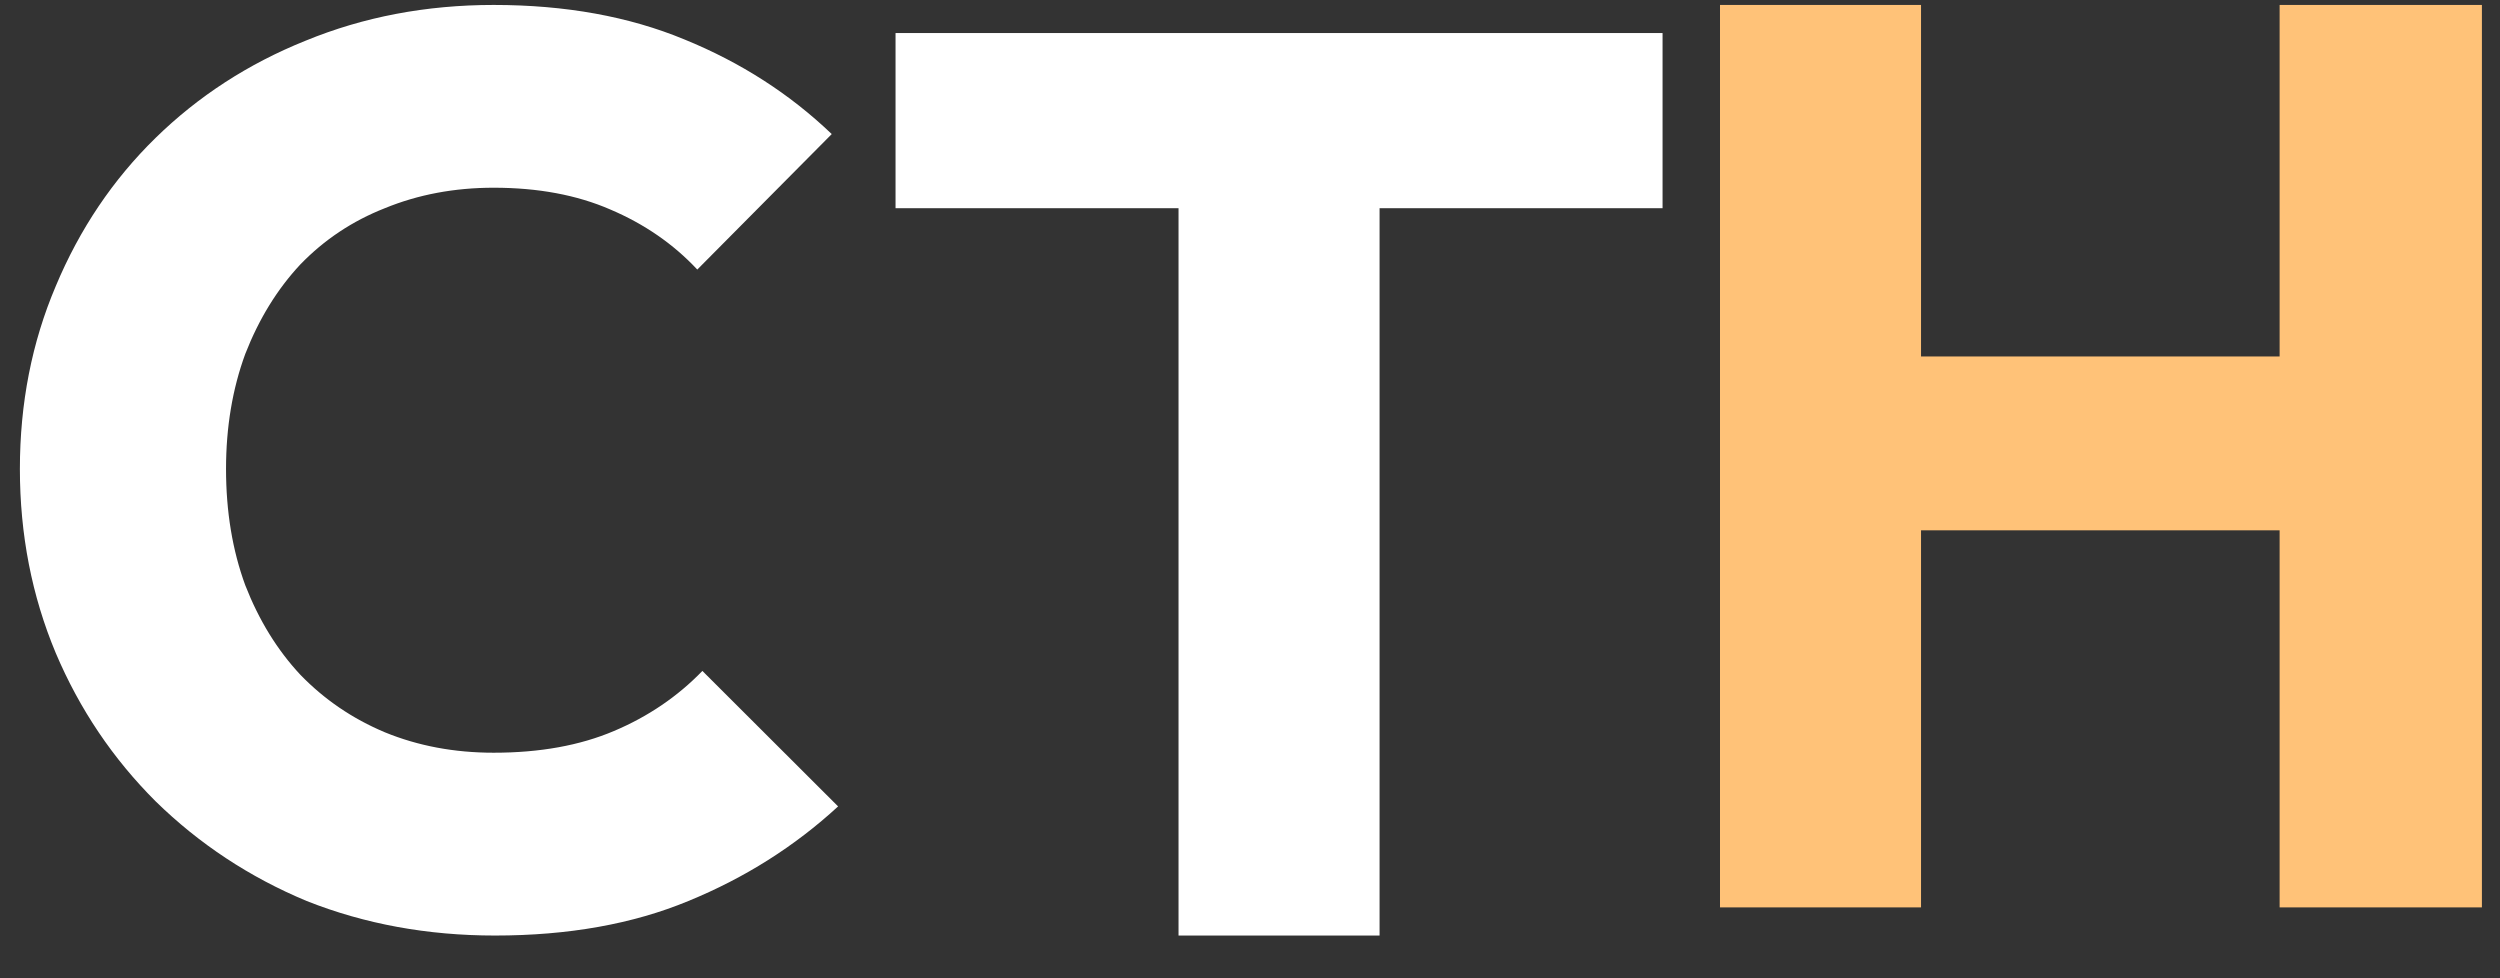
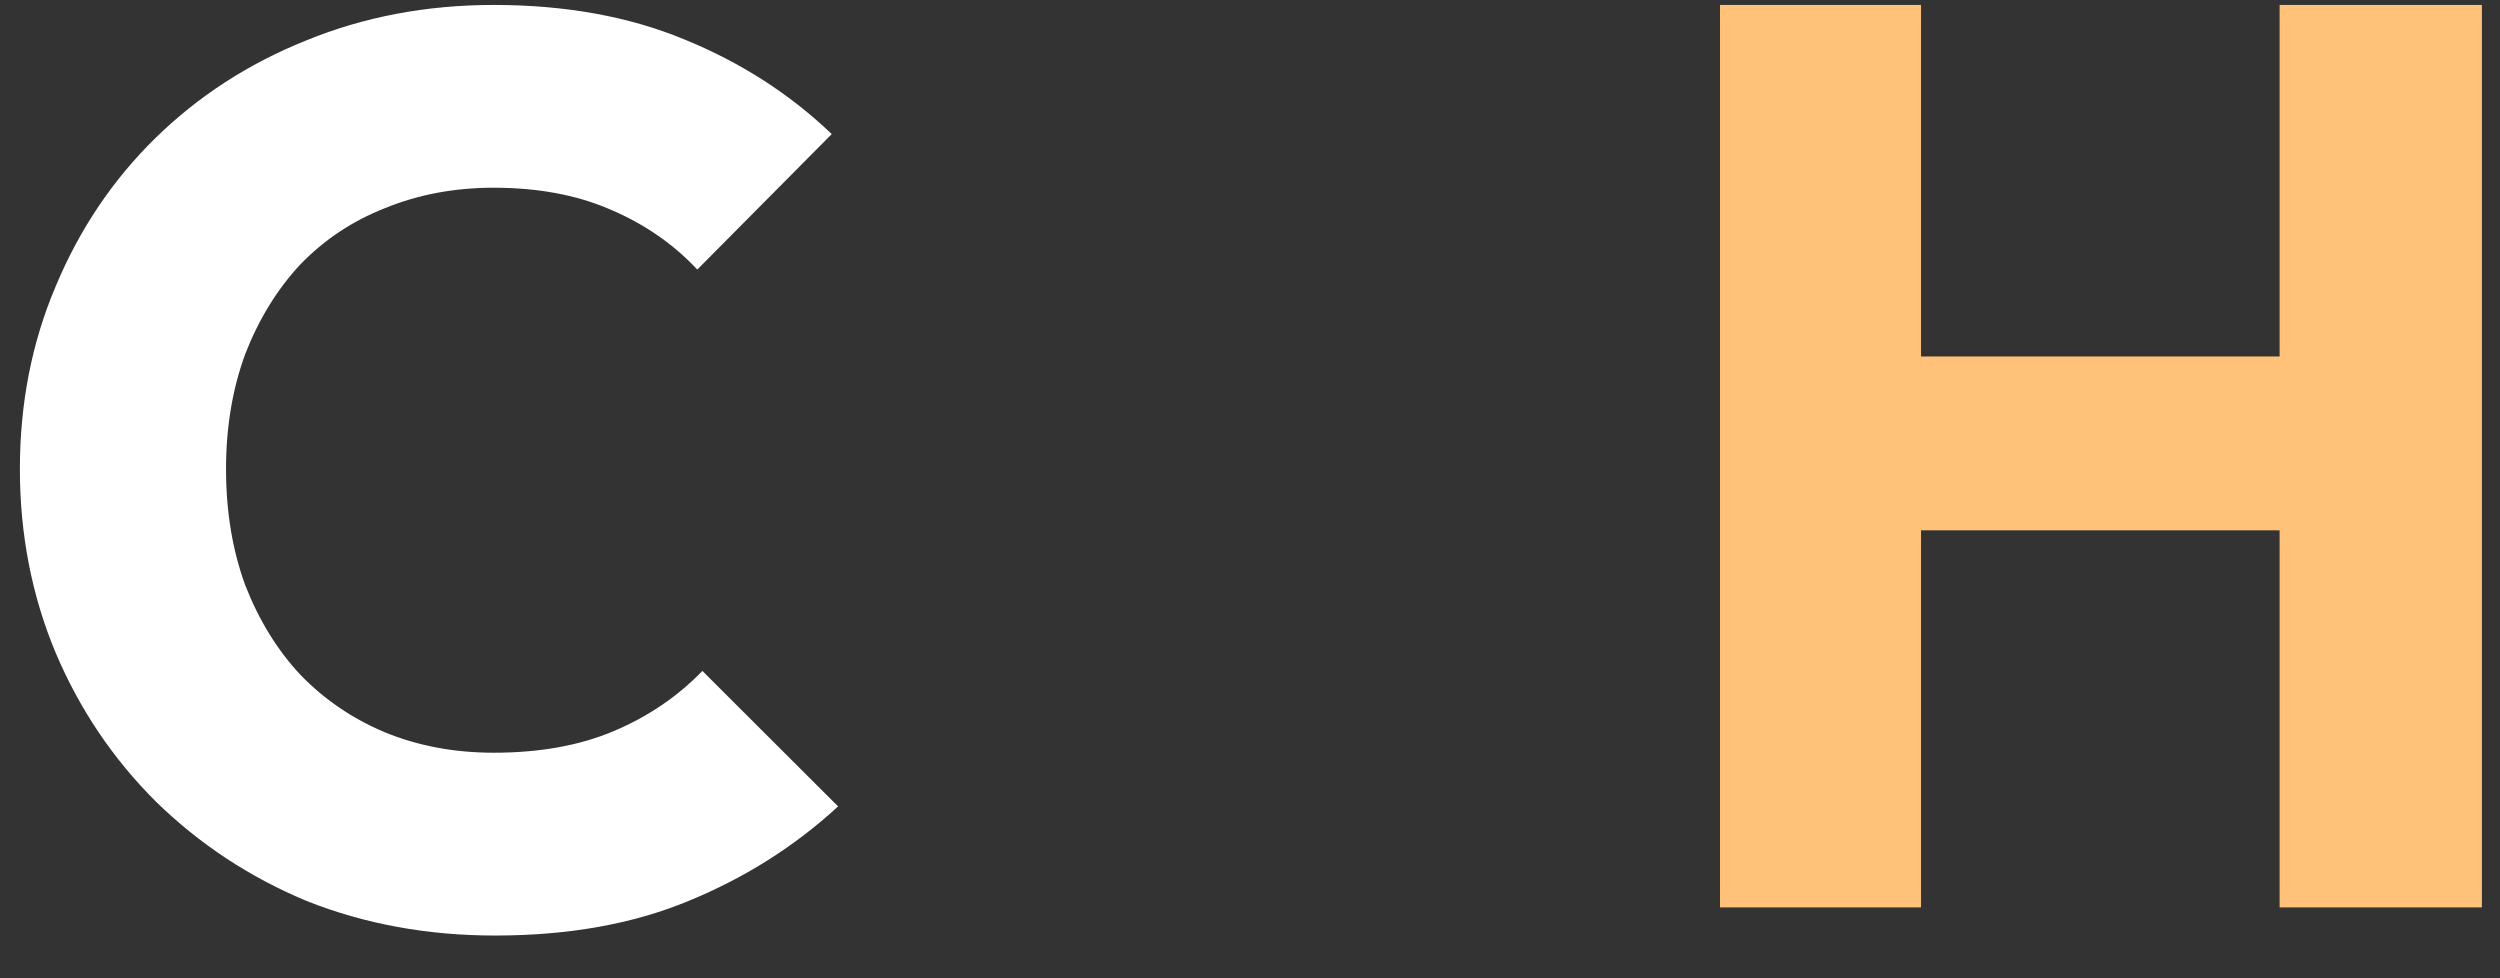
<svg xmlns="http://www.w3.org/2000/svg" width="46" height="18" viewBox="0 0 46 18" fill="none">
  <rect x="0" y="0" width="46" height="18" fill="#333333" stroke="none" />
-   <path d="M21.685 17.214V0.844H25.384V17.214H21.685ZM16.478 3.831V0.608H30.591V3.831H16.478Z" fill="white" />
  <path d="M9.107 17.214C7.866 17.214 6.712 17.002 5.644 16.579C4.591 16.14 3.664 15.528 2.863 14.744C2.078 13.96 1.465 13.051 1.026 12.016C0.586 10.965 0.366 9.836 0.366 8.629C0.366 7.421 0.586 6.3 1.026 5.265C1.465 4.215 2.078 3.305 2.863 2.537C3.649 1.769 4.568 1.173 5.62 0.75C6.688 0.311 7.843 0.091 9.084 0.091C10.403 0.091 11.573 0.303 12.594 0.726C13.631 1.149 14.534 1.73 15.304 2.467L12.83 4.96C12.39 4.489 11.856 4.121 11.228 3.854C10.615 3.588 9.9 3.454 9.084 3.454C8.361 3.454 7.693 3.58 7.081 3.831C6.484 4.066 5.966 4.411 5.526 4.866C5.102 5.32 4.764 5.869 4.513 6.512C4.277 7.155 4.159 7.861 4.159 8.629C4.159 9.413 4.277 10.126 4.513 10.769C4.764 11.412 5.102 11.961 5.526 12.415C5.966 12.87 6.484 13.223 7.081 13.474C7.693 13.725 8.361 13.85 9.084 13.85C9.932 13.85 10.67 13.717 11.298 13.45C11.927 13.184 12.469 12.815 12.924 12.345L15.421 14.838C14.62 15.575 13.701 16.155 12.665 16.579C11.644 17.002 10.458 17.214 9.107 17.214Z" fill="white" />
  <path d="M31.648 16.696V0.091H35.347V16.696H31.648ZM41.945 16.696V0.091H45.667V16.696H41.945ZM33.863 9.758V6.559H43.17V9.758H33.863Z" fill="#FFC278" />
</svg>